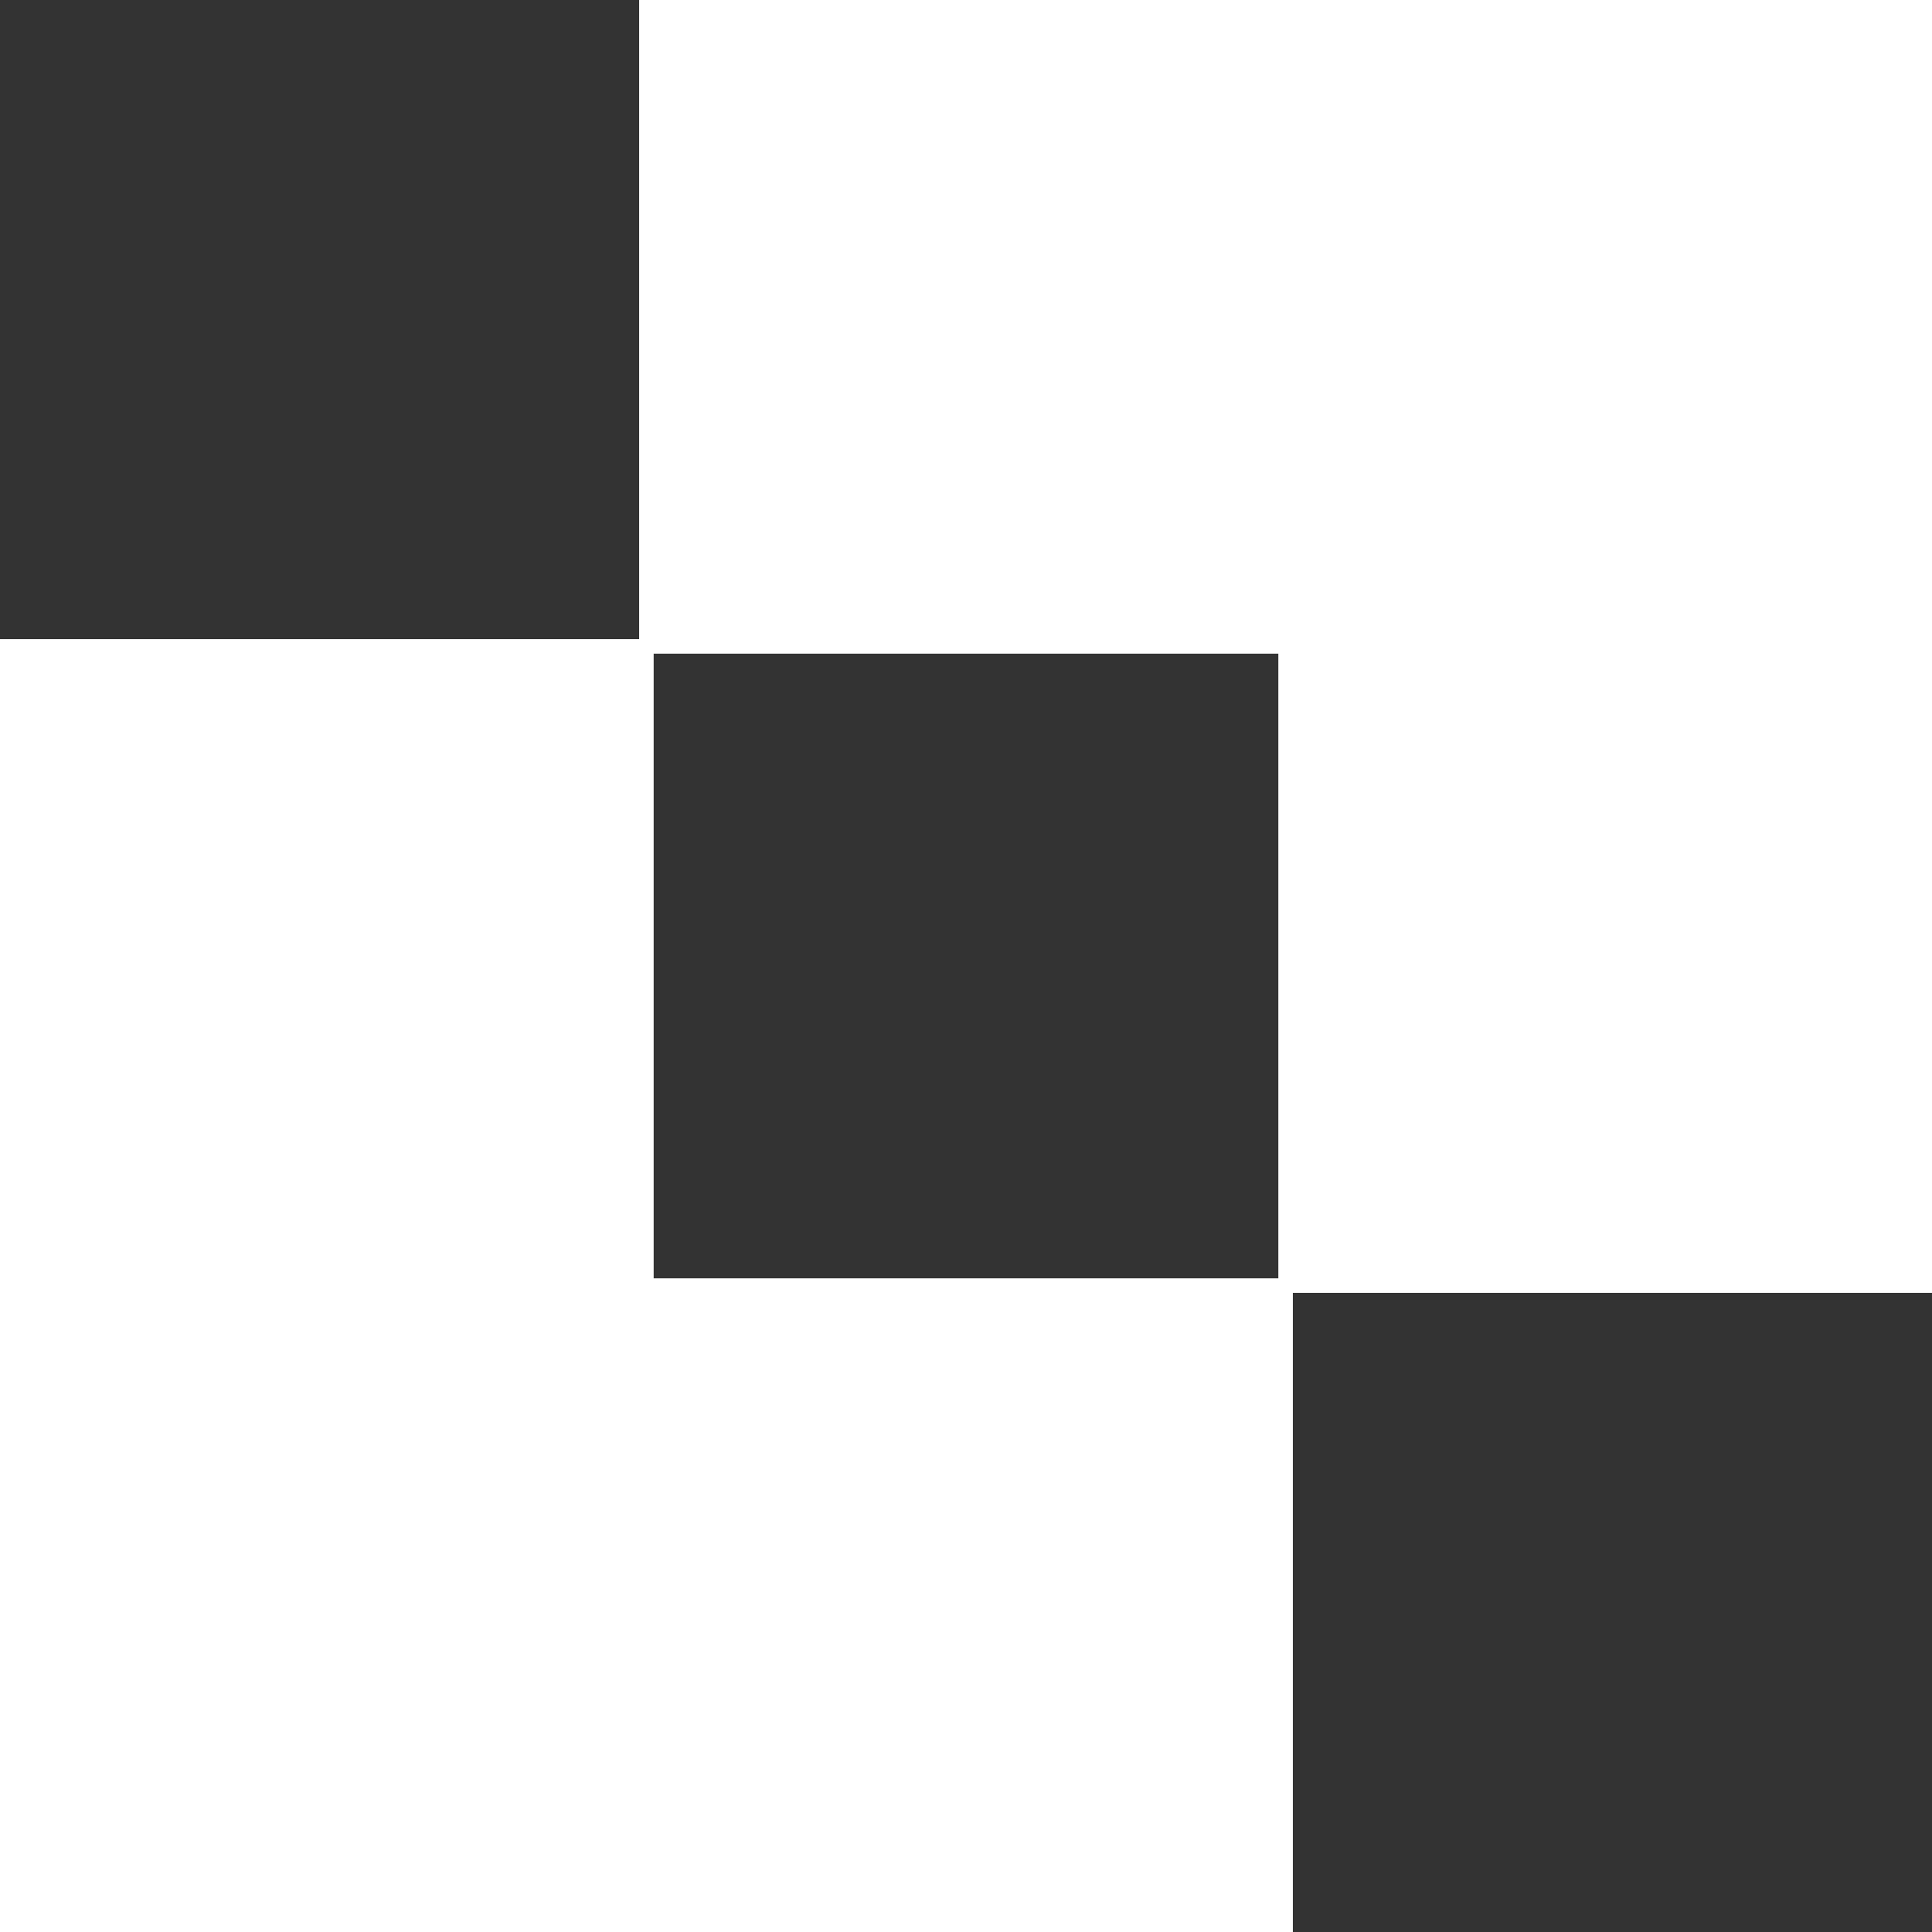
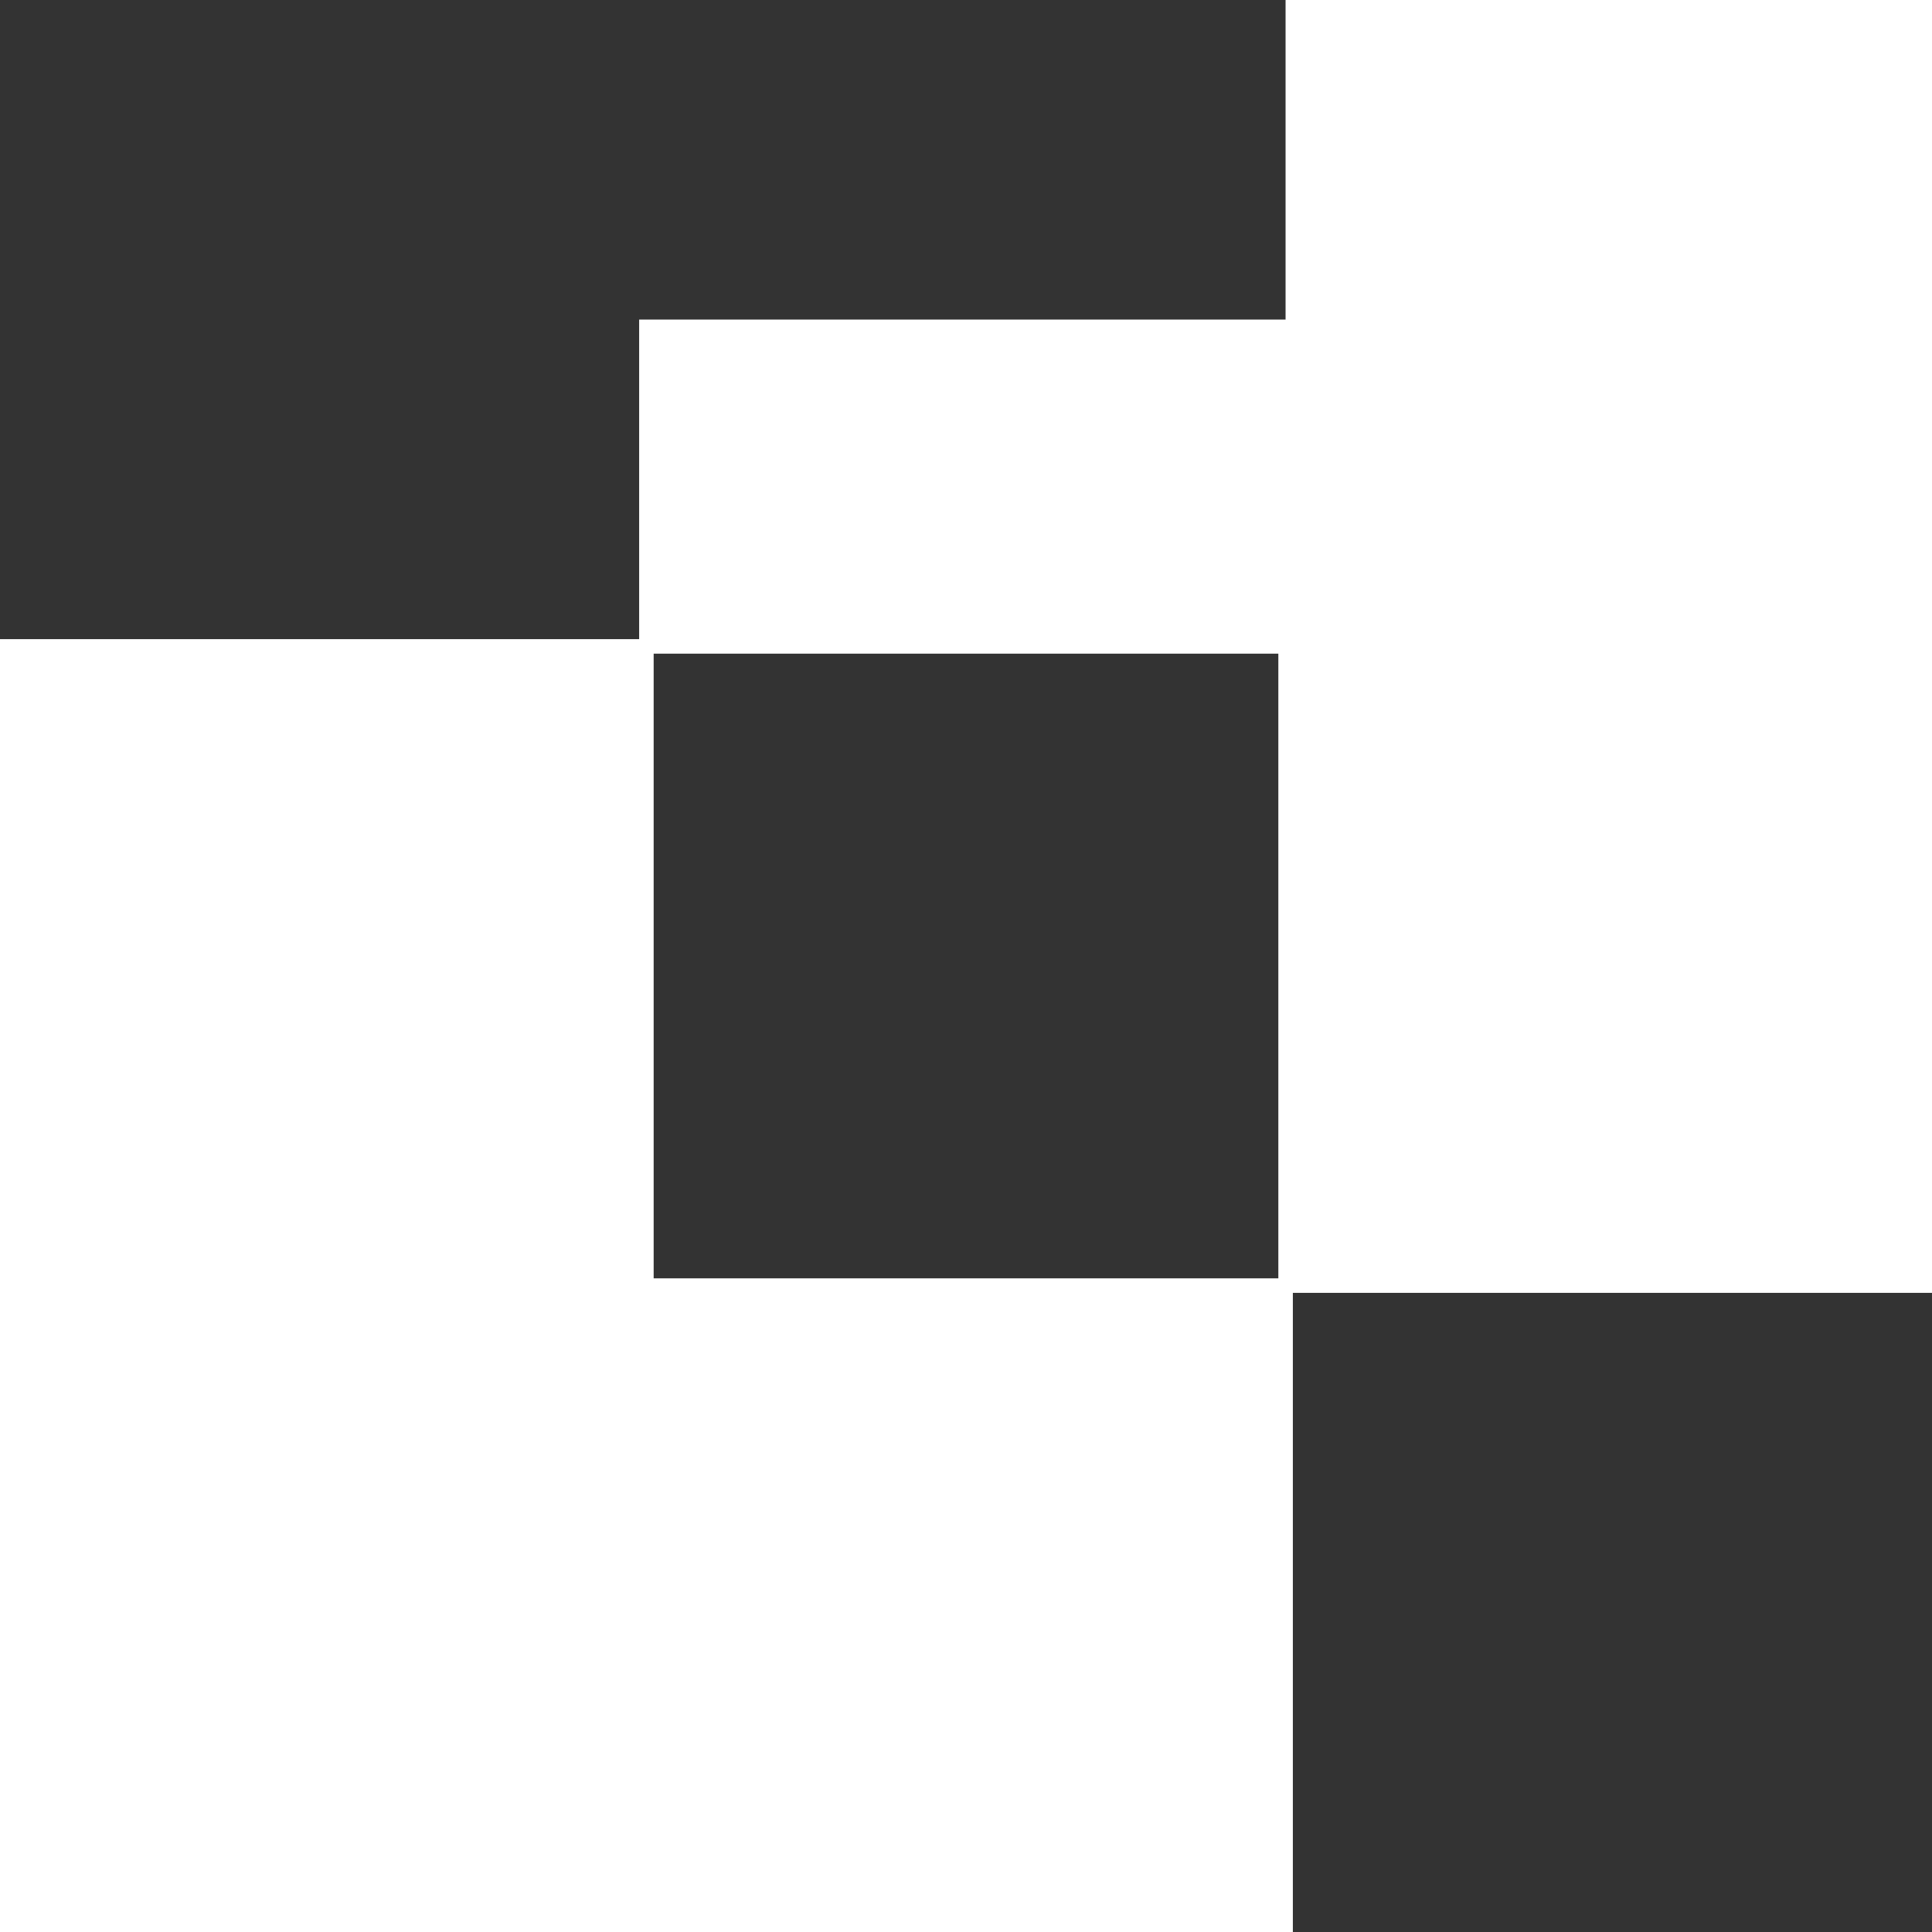
<svg xmlns="http://www.w3.org/2000/svg" width="39" height="39" viewBox="0 0 39 39" fill="none">
  <rect x="0" y="0" width="39" height="39" fill="#333333" stroke="none" />
-   <path d="M12.902 6.451V12.902H6.451H0V25.951V39H13.049H26.098V32.549V26.098H32.549H39V13.049V6.29574e-07H25.951H12.902V6.451ZM25.805 19.5V25.805H19.5H13.195V19.5V13.195H19.5H25.805V19.5Z" fill="white" />
+   <path d="M12.902 6.451V12.902H6.451H0V25.951V39H13.049H26.098V32.549V26.098H32.549H39V13.049V6.29574e-07H25.951V6.451ZM25.805 19.5V25.805H19.5H13.195V19.5V13.195H19.5H25.805V19.5Z" fill="white" />
</svg>